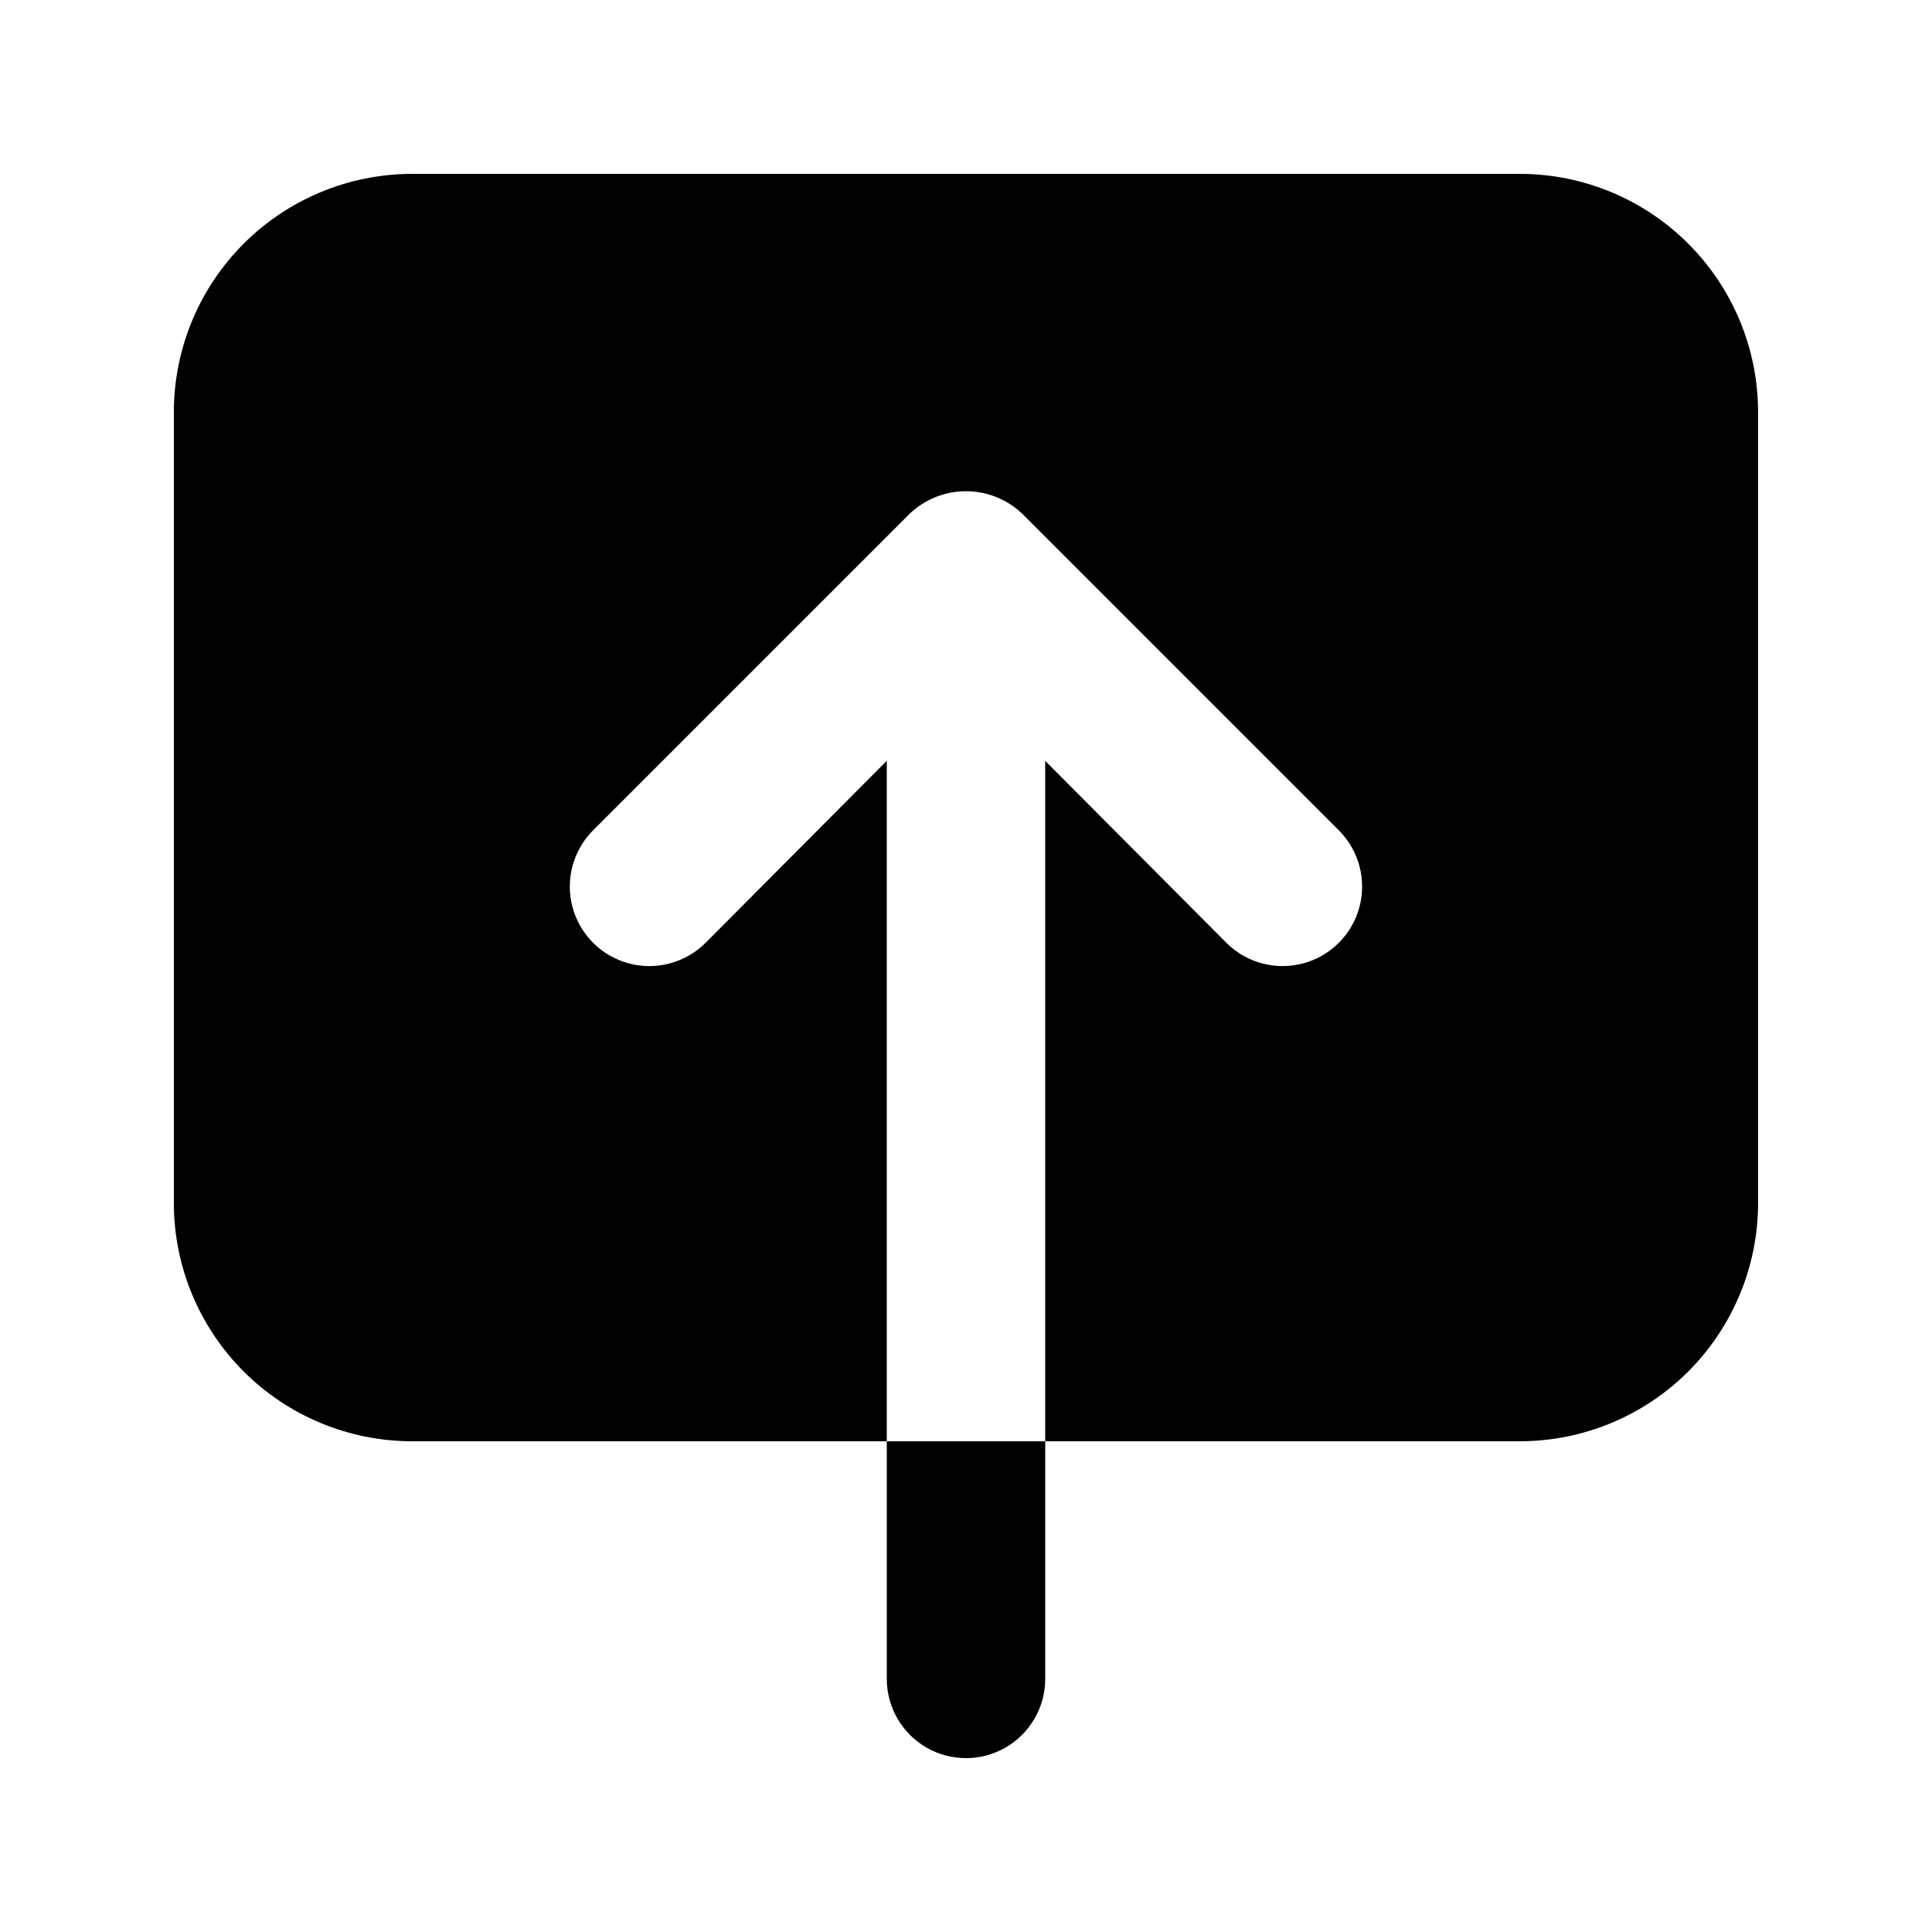
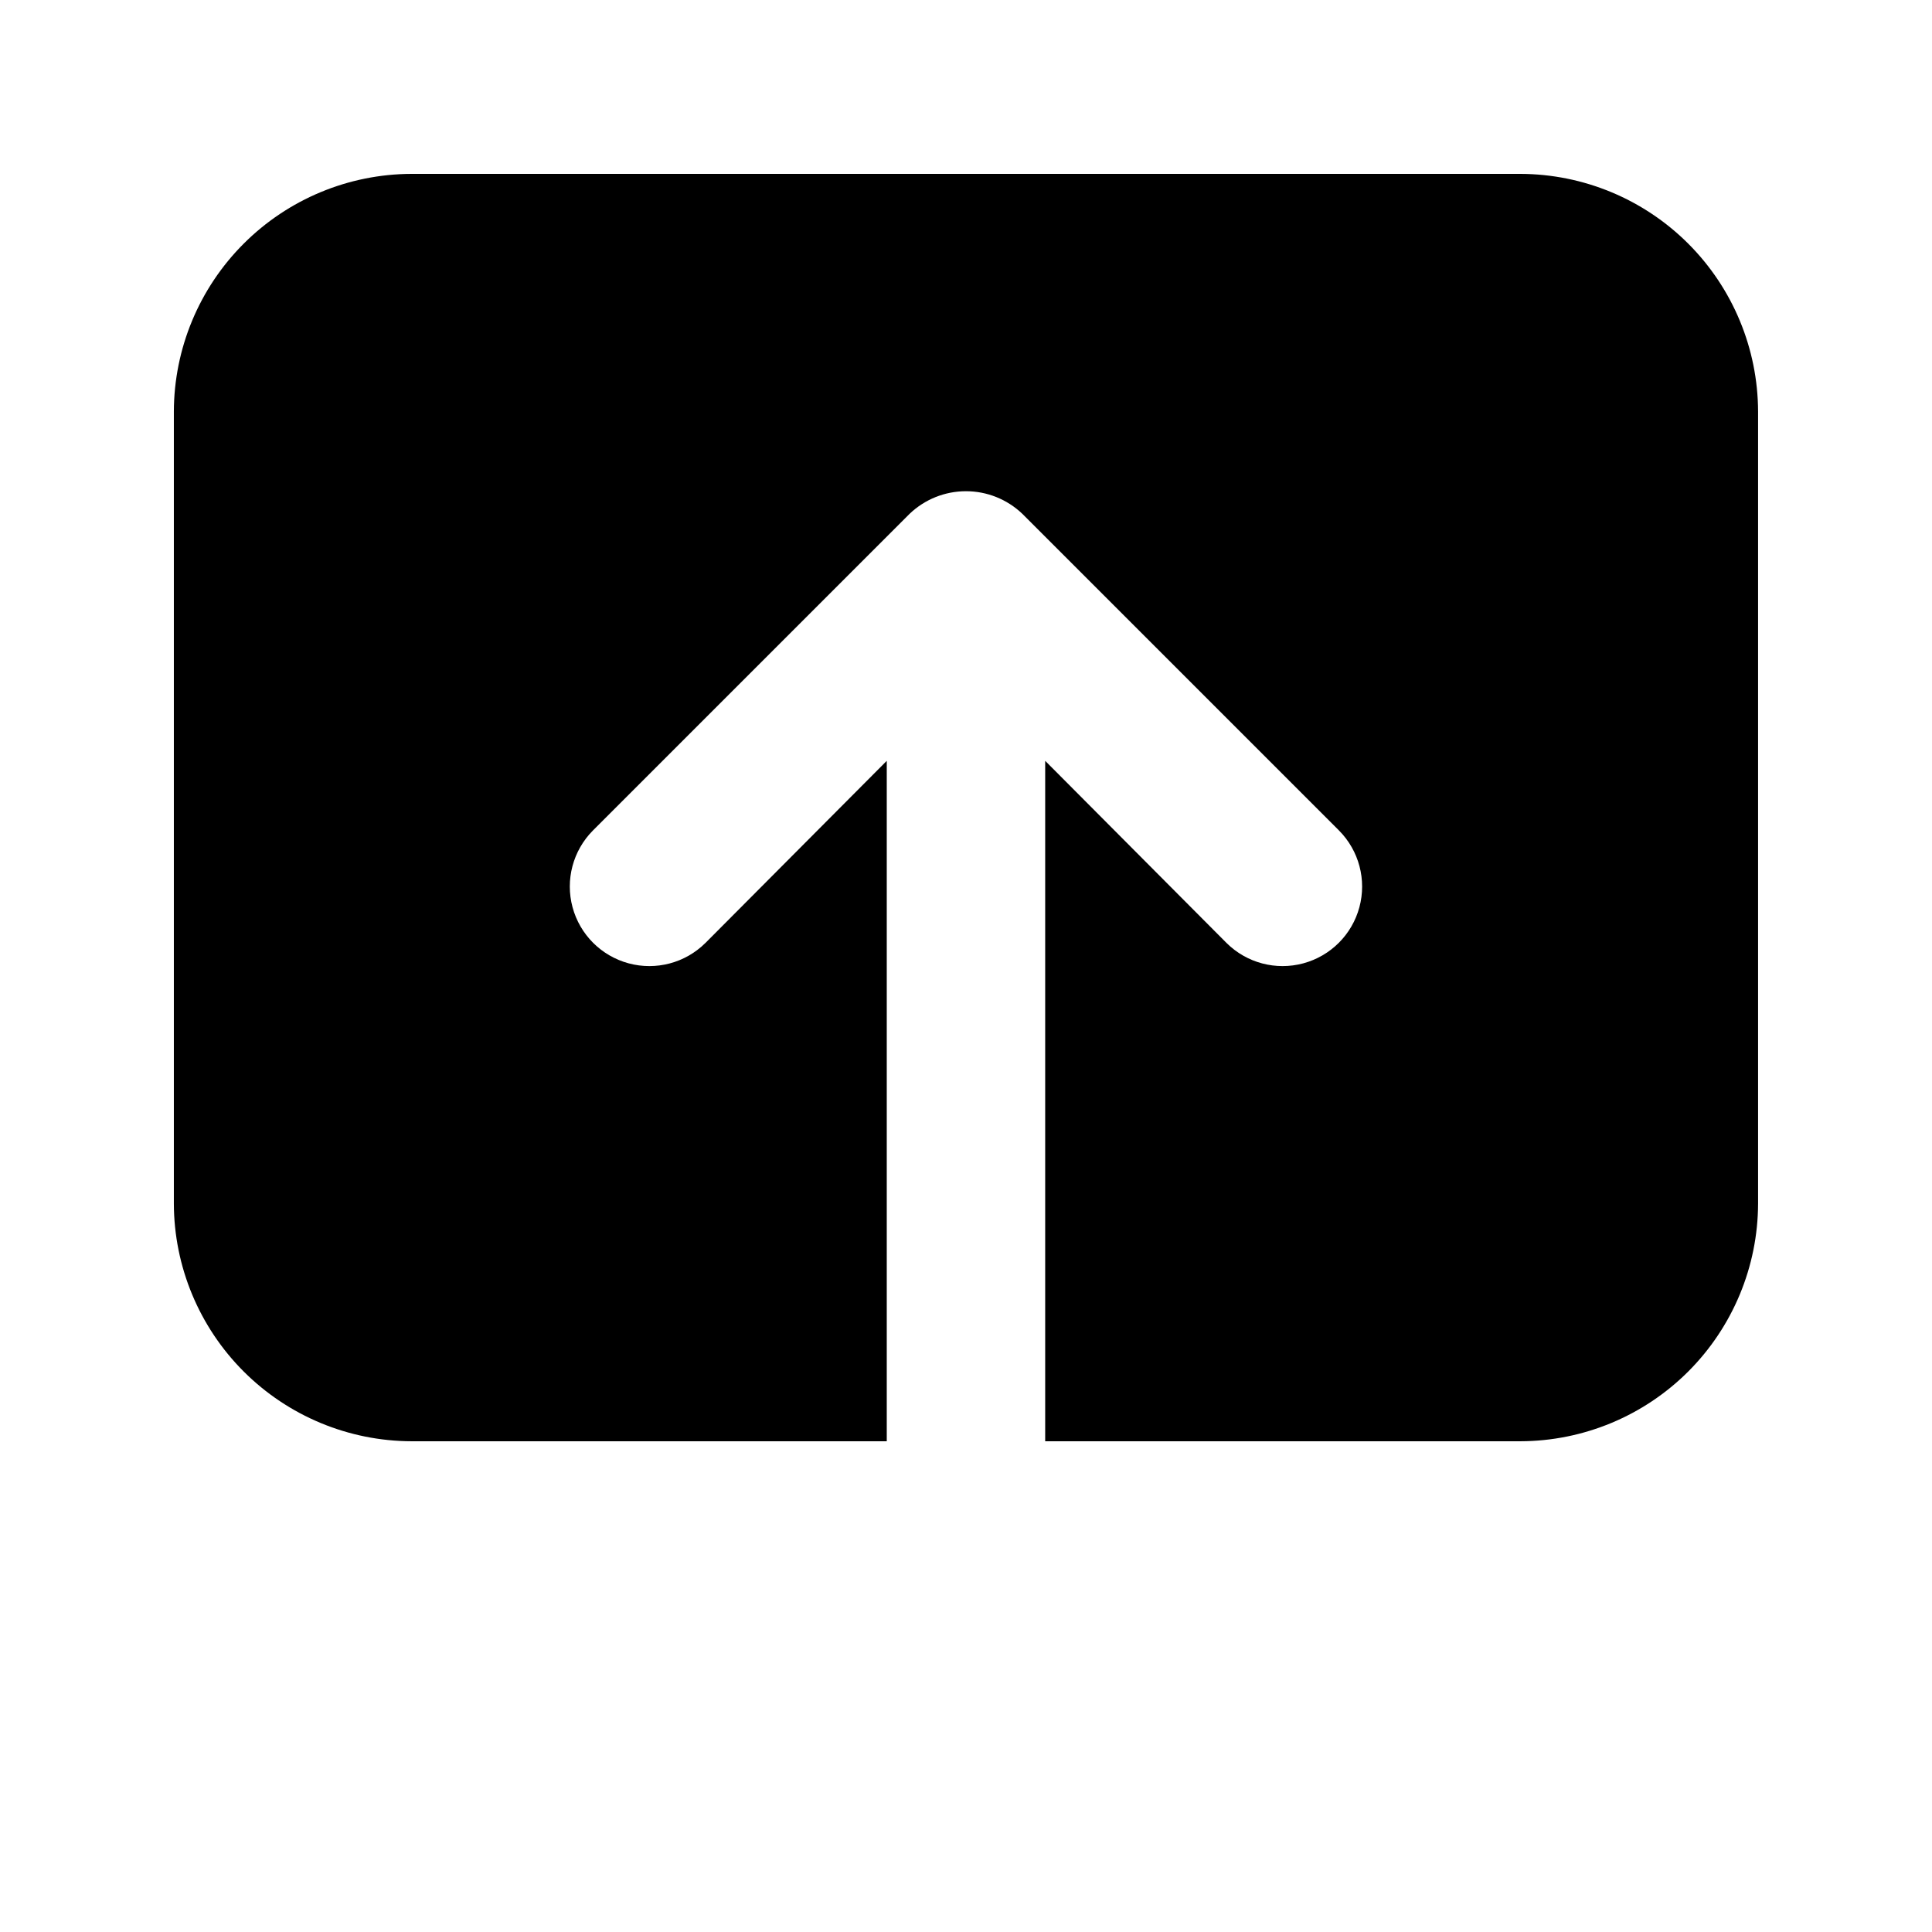
<svg xmlns="http://www.w3.org/2000/svg" fill="#000000" width="800px" height="800px" version="1.1" viewBox="144 144 512 512">
  <g>
    <path d="m546.94 190.08h-293.89c-16.688 0.047-32.68 6.699-44.477 18.5-11.801 11.797-18.453 27.789-18.5 44.477v209.92c0.047 16.684 6.699 32.676 18.5 44.477 11.797 11.797 27.789 18.449 44.477 18.496h125.95v-180.32l-48.07 48.281h-0.004c-5.332 5.289-13.074 7.34-20.324 5.387-7.254-1.953-12.918-7.617-14.871-14.867-1.953-7.254 0.098-14.996 5.387-20.328l83.969-83.969c4.019-3.824 9.355-5.957 14.906-5.957 5.547 0 10.883 2.133 14.902 5.957l83.969 83.969c5.289 5.332 7.34 13.074 5.387 20.328-1.953 7.25-7.617 12.914-14.867 14.867-7.254 1.953-14.996-0.098-20.328-5.387l-48.07-48.281v180.32h125.95-0.004c16.688-0.047 32.68-6.699 44.48-18.496 11.797-11.801 18.449-27.793 18.496-44.477v-209.92c-0.047-16.688-6.699-32.68-18.496-44.477-11.801-11.801-27.793-18.453-44.48-18.5z" />
-     <path d="m379.01 588.93c0 7.5 4 14.43 10.496 18.18 6.492 3.75 14.496 3.75 20.992 0 6.492-3.75 10.496-10.68 10.496-18.18v-62.977h-41.984z" />
  </g>
</svg>